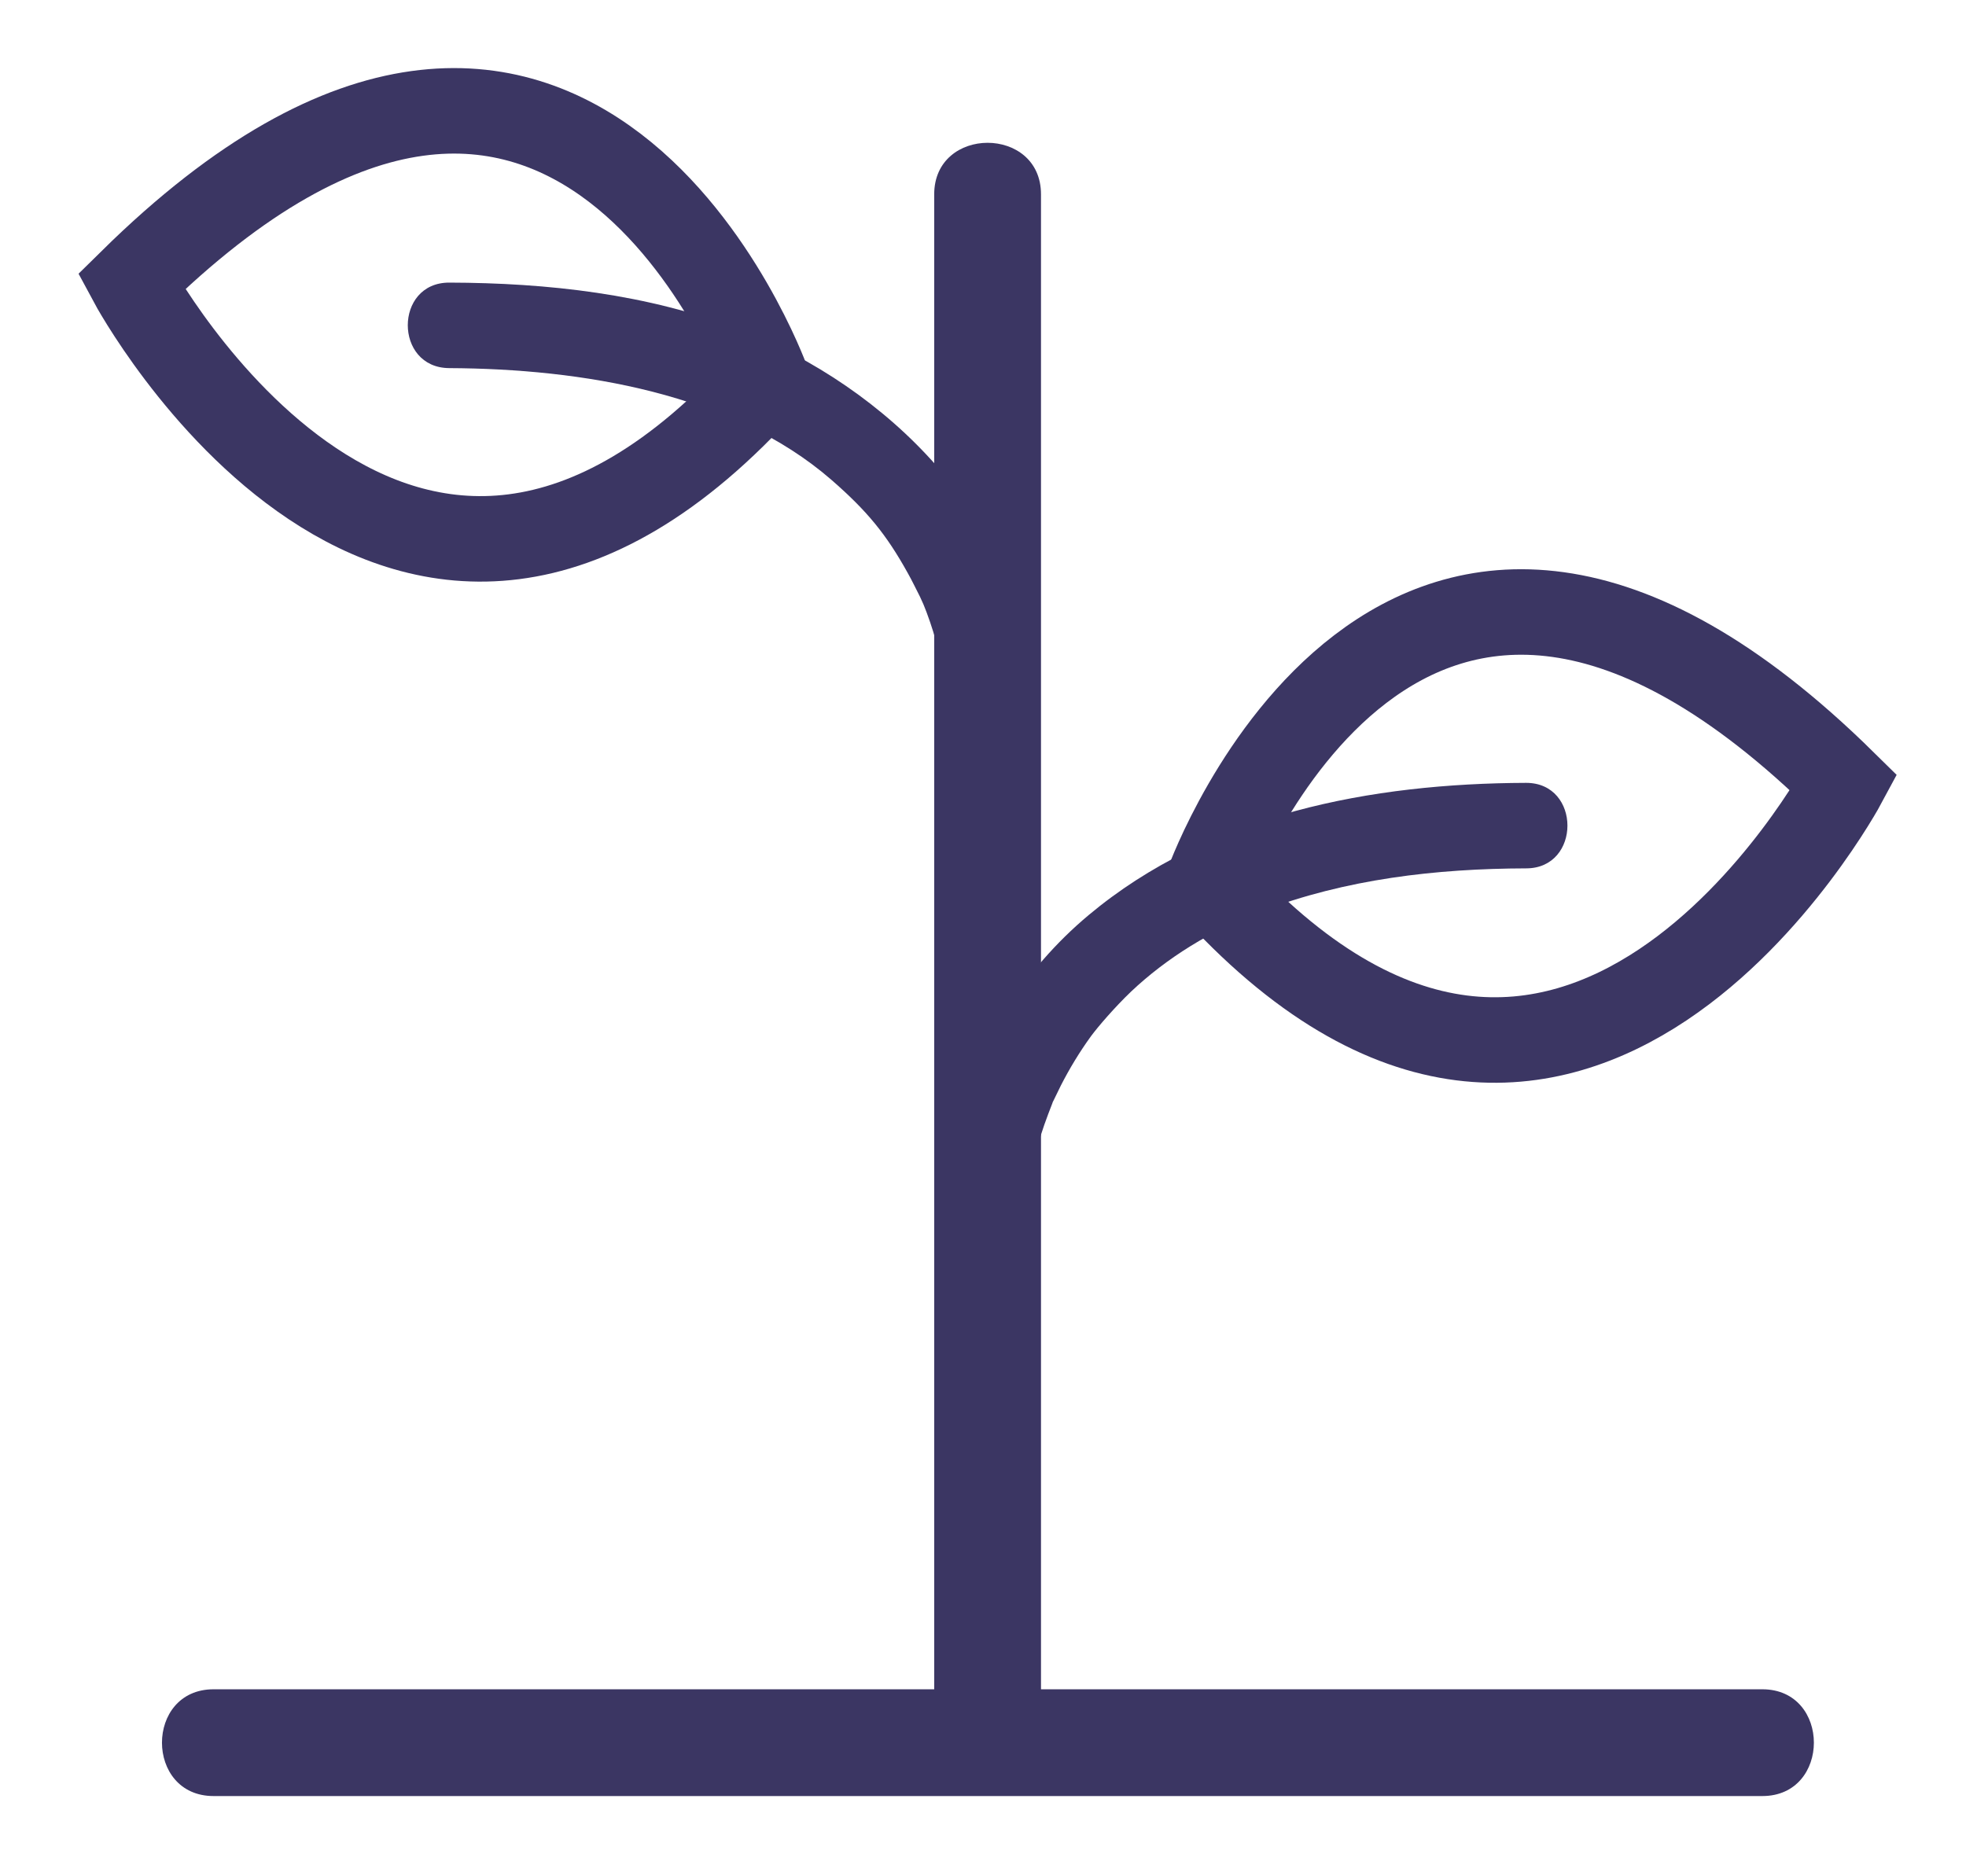
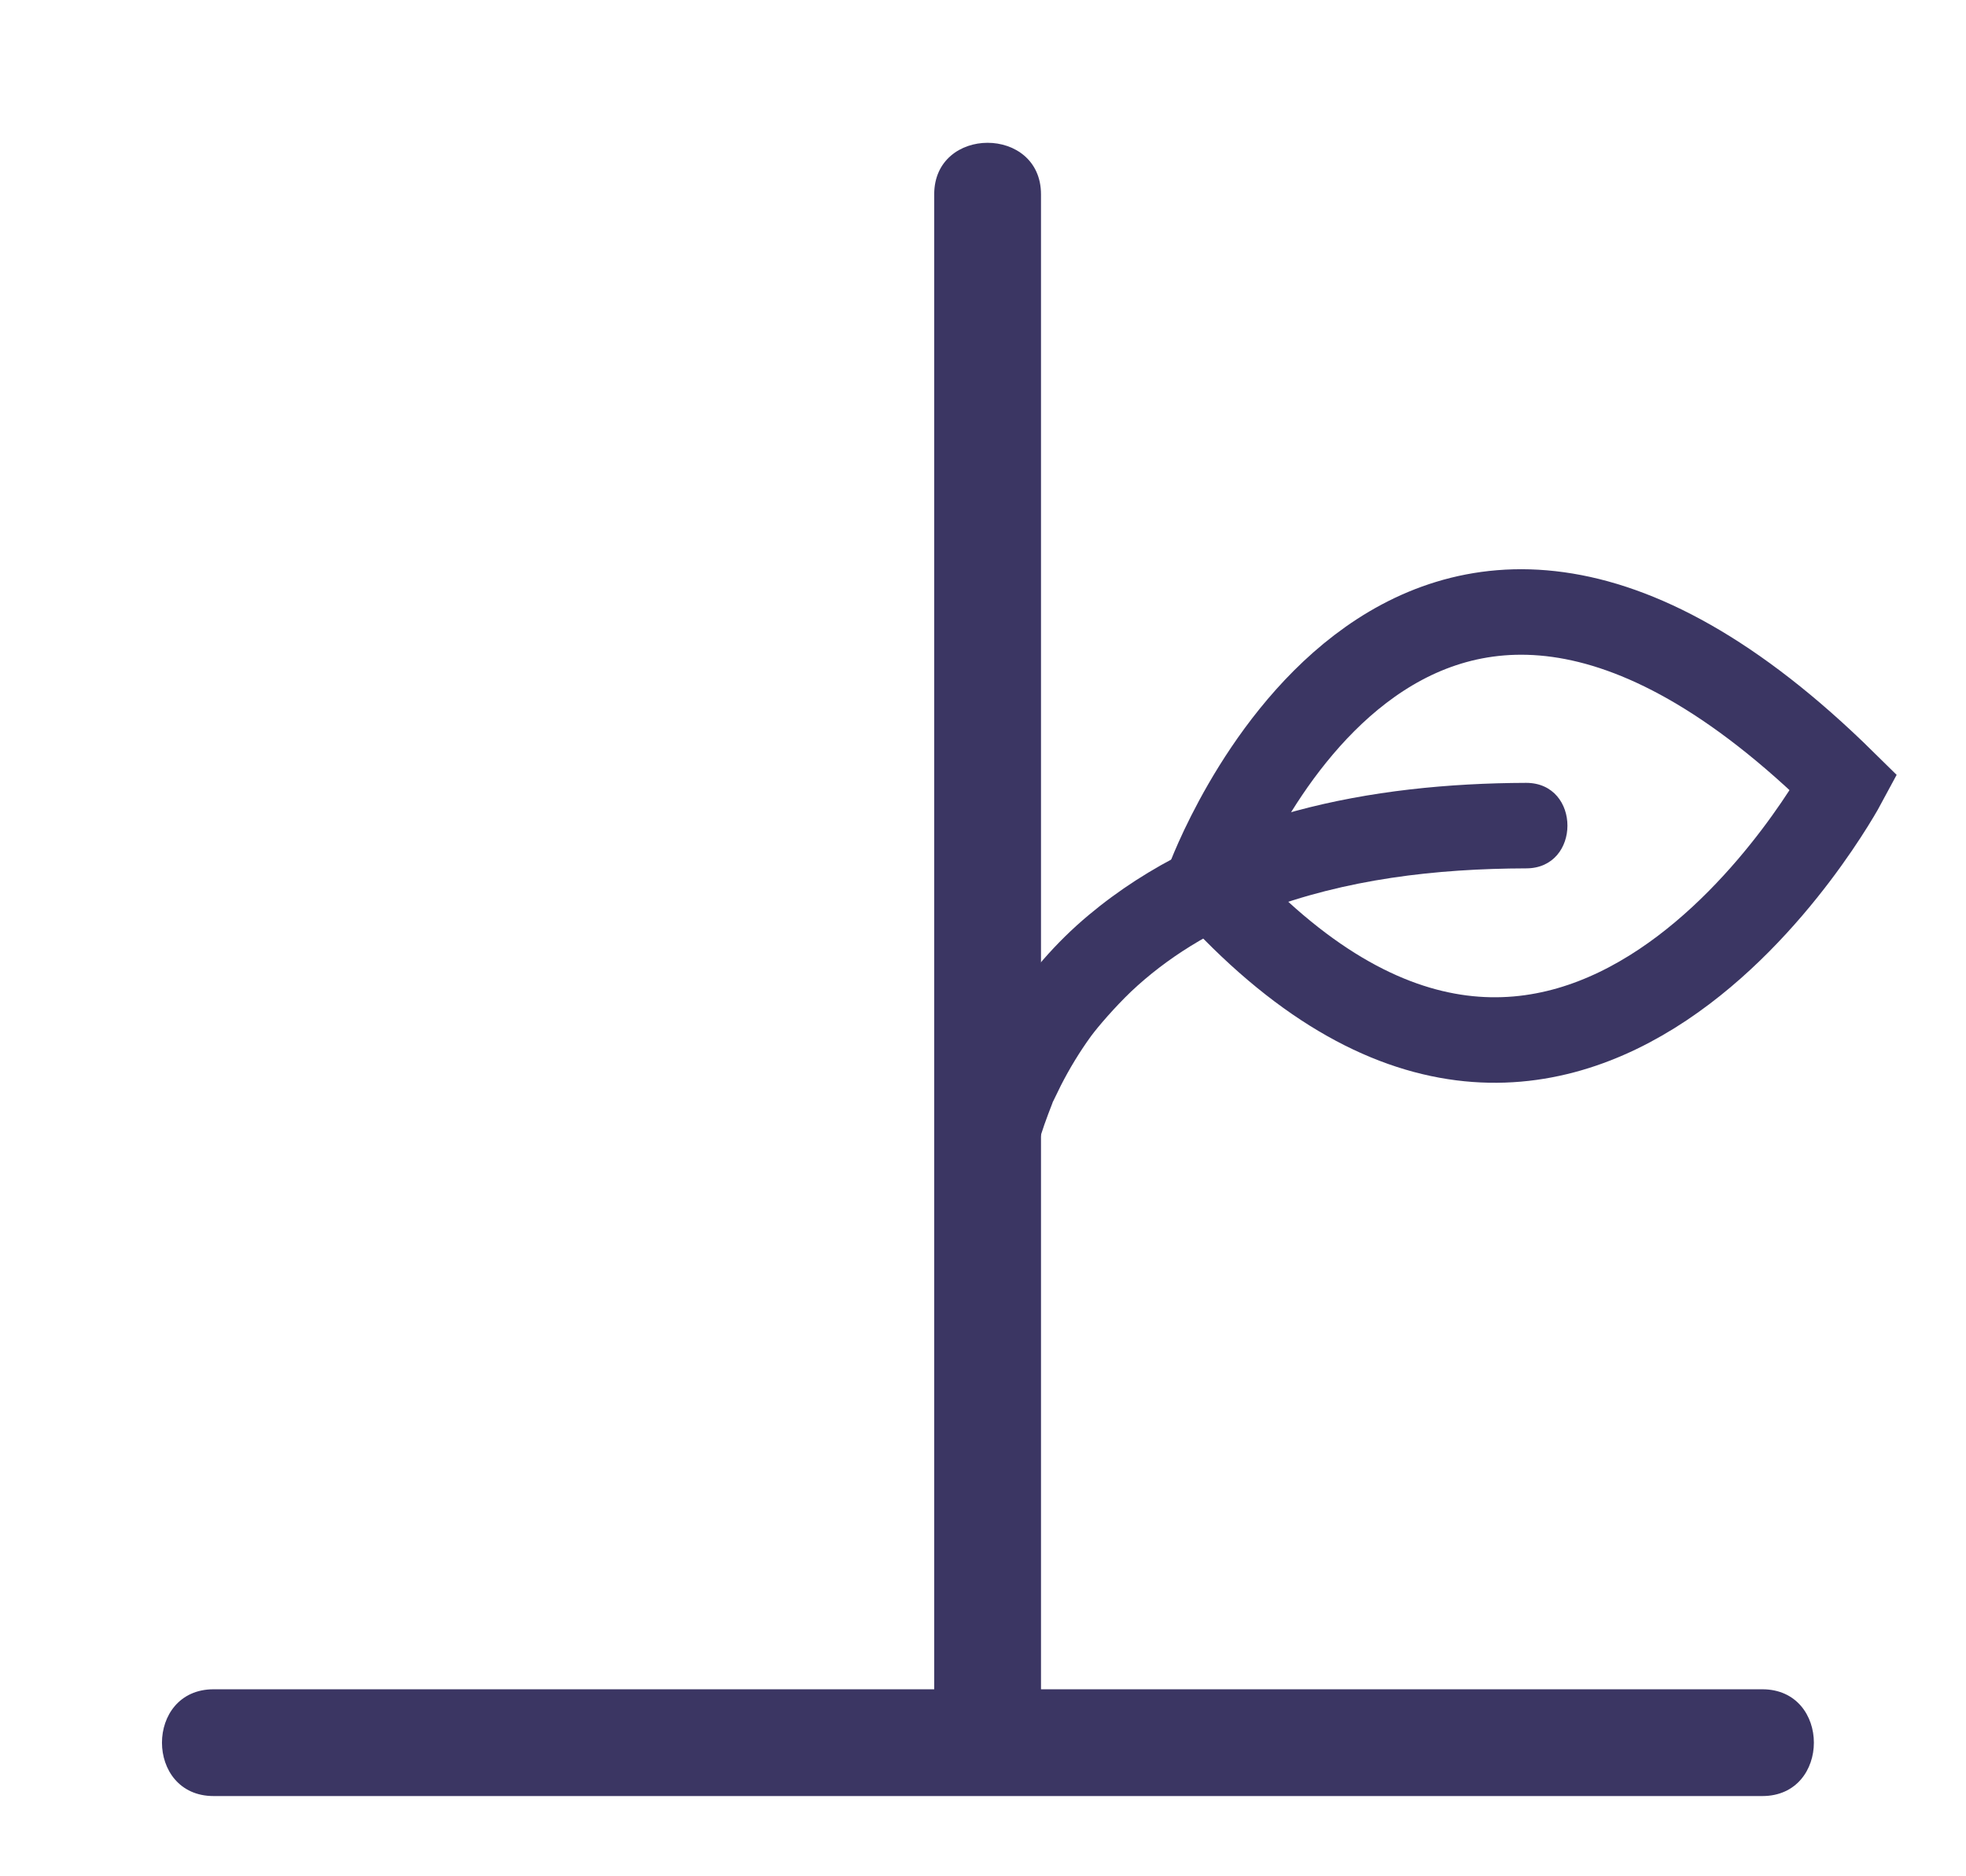
<svg xmlns="http://www.w3.org/2000/svg" width="22" height="21" viewBox="0 0 22 21" fill="none">
  <path d="M10.454 2.175C10.454 4.13 10.454 6.085 10.454 8.04C10.454 11.142 10.454 14.245 10.454 17.347V19.506C10.454 20.276 11.649 20.276 11.649 19.506C11.649 17.551 11.649 15.597 11.649 13.642C11.649 10.539 11.649 7.437 11.649 4.334V2.175C11.649 1.406 10.454 1.406 10.454 2.175Z" fill="#3B3663" />
  <path d="M2.39 20.102C4.345 20.102 6.299 20.102 8.254 20.102C11.357 20.102 14.459 20.102 17.561 20.102C18.28 20.102 18.999 20.102 19.721 20.102C20.49 20.102 20.49 18.907 19.721 18.907C17.766 18.907 15.811 18.907 13.856 18.907C10.754 18.907 7.651 18.907 4.549 18.907C3.83 18.907 3.112 18.907 2.39 18.907C1.62 18.907 1.62 20.102 2.39 20.102Z" fill="#3B3663" />
-   <path d="M11.53 7.665C11.442 5.809 9.919 4.328 8.281 3.691C7.253 3.289 6.122 3.166 5.026 3.163C4.409 3.163 4.409 4.116 5.026 4.12C6.514 4.127 8.189 4.403 9.303 5.37C9.701 5.717 9.916 5.976 10.161 6.419C10.209 6.504 10.25 6.592 10.294 6.677C10.308 6.708 10.366 6.837 10.315 6.718C10.332 6.763 10.352 6.807 10.369 6.854C10.423 6.998 10.468 7.144 10.505 7.294C10.536 7.413 10.553 7.532 10.577 7.651C10.546 7.491 10.57 7.59 10.577 7.668C10.607 8.281 11.561 8.285 11.534 7.668L11.53 7.665Z" fill="#3B3663" />
-   <path d="M8.581 4.259C8.581 4.259 6.415 -1.721 1.47 3.153C1.47 3.153 4.505 8.813 8.581 4.259Z" stroke="#3B3663" stroke-width="0.957" stroke-miterlimit="10" />
  <path d="M11.53 13.271C11.53 13.236 11.54 13.202 11.54 13.165C11.54 13.271 11.523 13.26 11.54 13.162C11.551 13.107 11.561 13.053 11.571 12.998C11.602 12.858 11.639 12.722 11.687 12.586C11.714 12.508 11.745 12.429 11.775 12.351C11.796 12.296 11.741 12.416 11.793 12.31C11.82 12.256 11.844 12.205 11.871 12.15C11.97 11.956 12.082 11.772 12.208 11.598C12.293 11.483 12.477 11.271 12.654 11.101C13.053 10.723 13.553 10.413 14.108 10.202C15.058 9.838 16.07 9.722 17.078 9.719C17.694 9.719 17.694 8.762 17.078 8.762C15.348 8.768 13.54 9.106 12.181 10.243C11.452 10.853 10.914 11.704 10.679 12.627C10.628 12.835 10.584 13.053 10.573 13.267C10.543 13.883 11.5 13.88 11.53 13.267V13.271Z" fill="#3B3663" />
  <path d="M13.523 9.868C13.523 9.868 15.688 3.888 20.633 8.762C20.633 8.762 17.599 14.422 13.523 9.868Z" stroke="#3B3663" stroke-width="0.957" stroke-miterlimit="10" />
</svg>